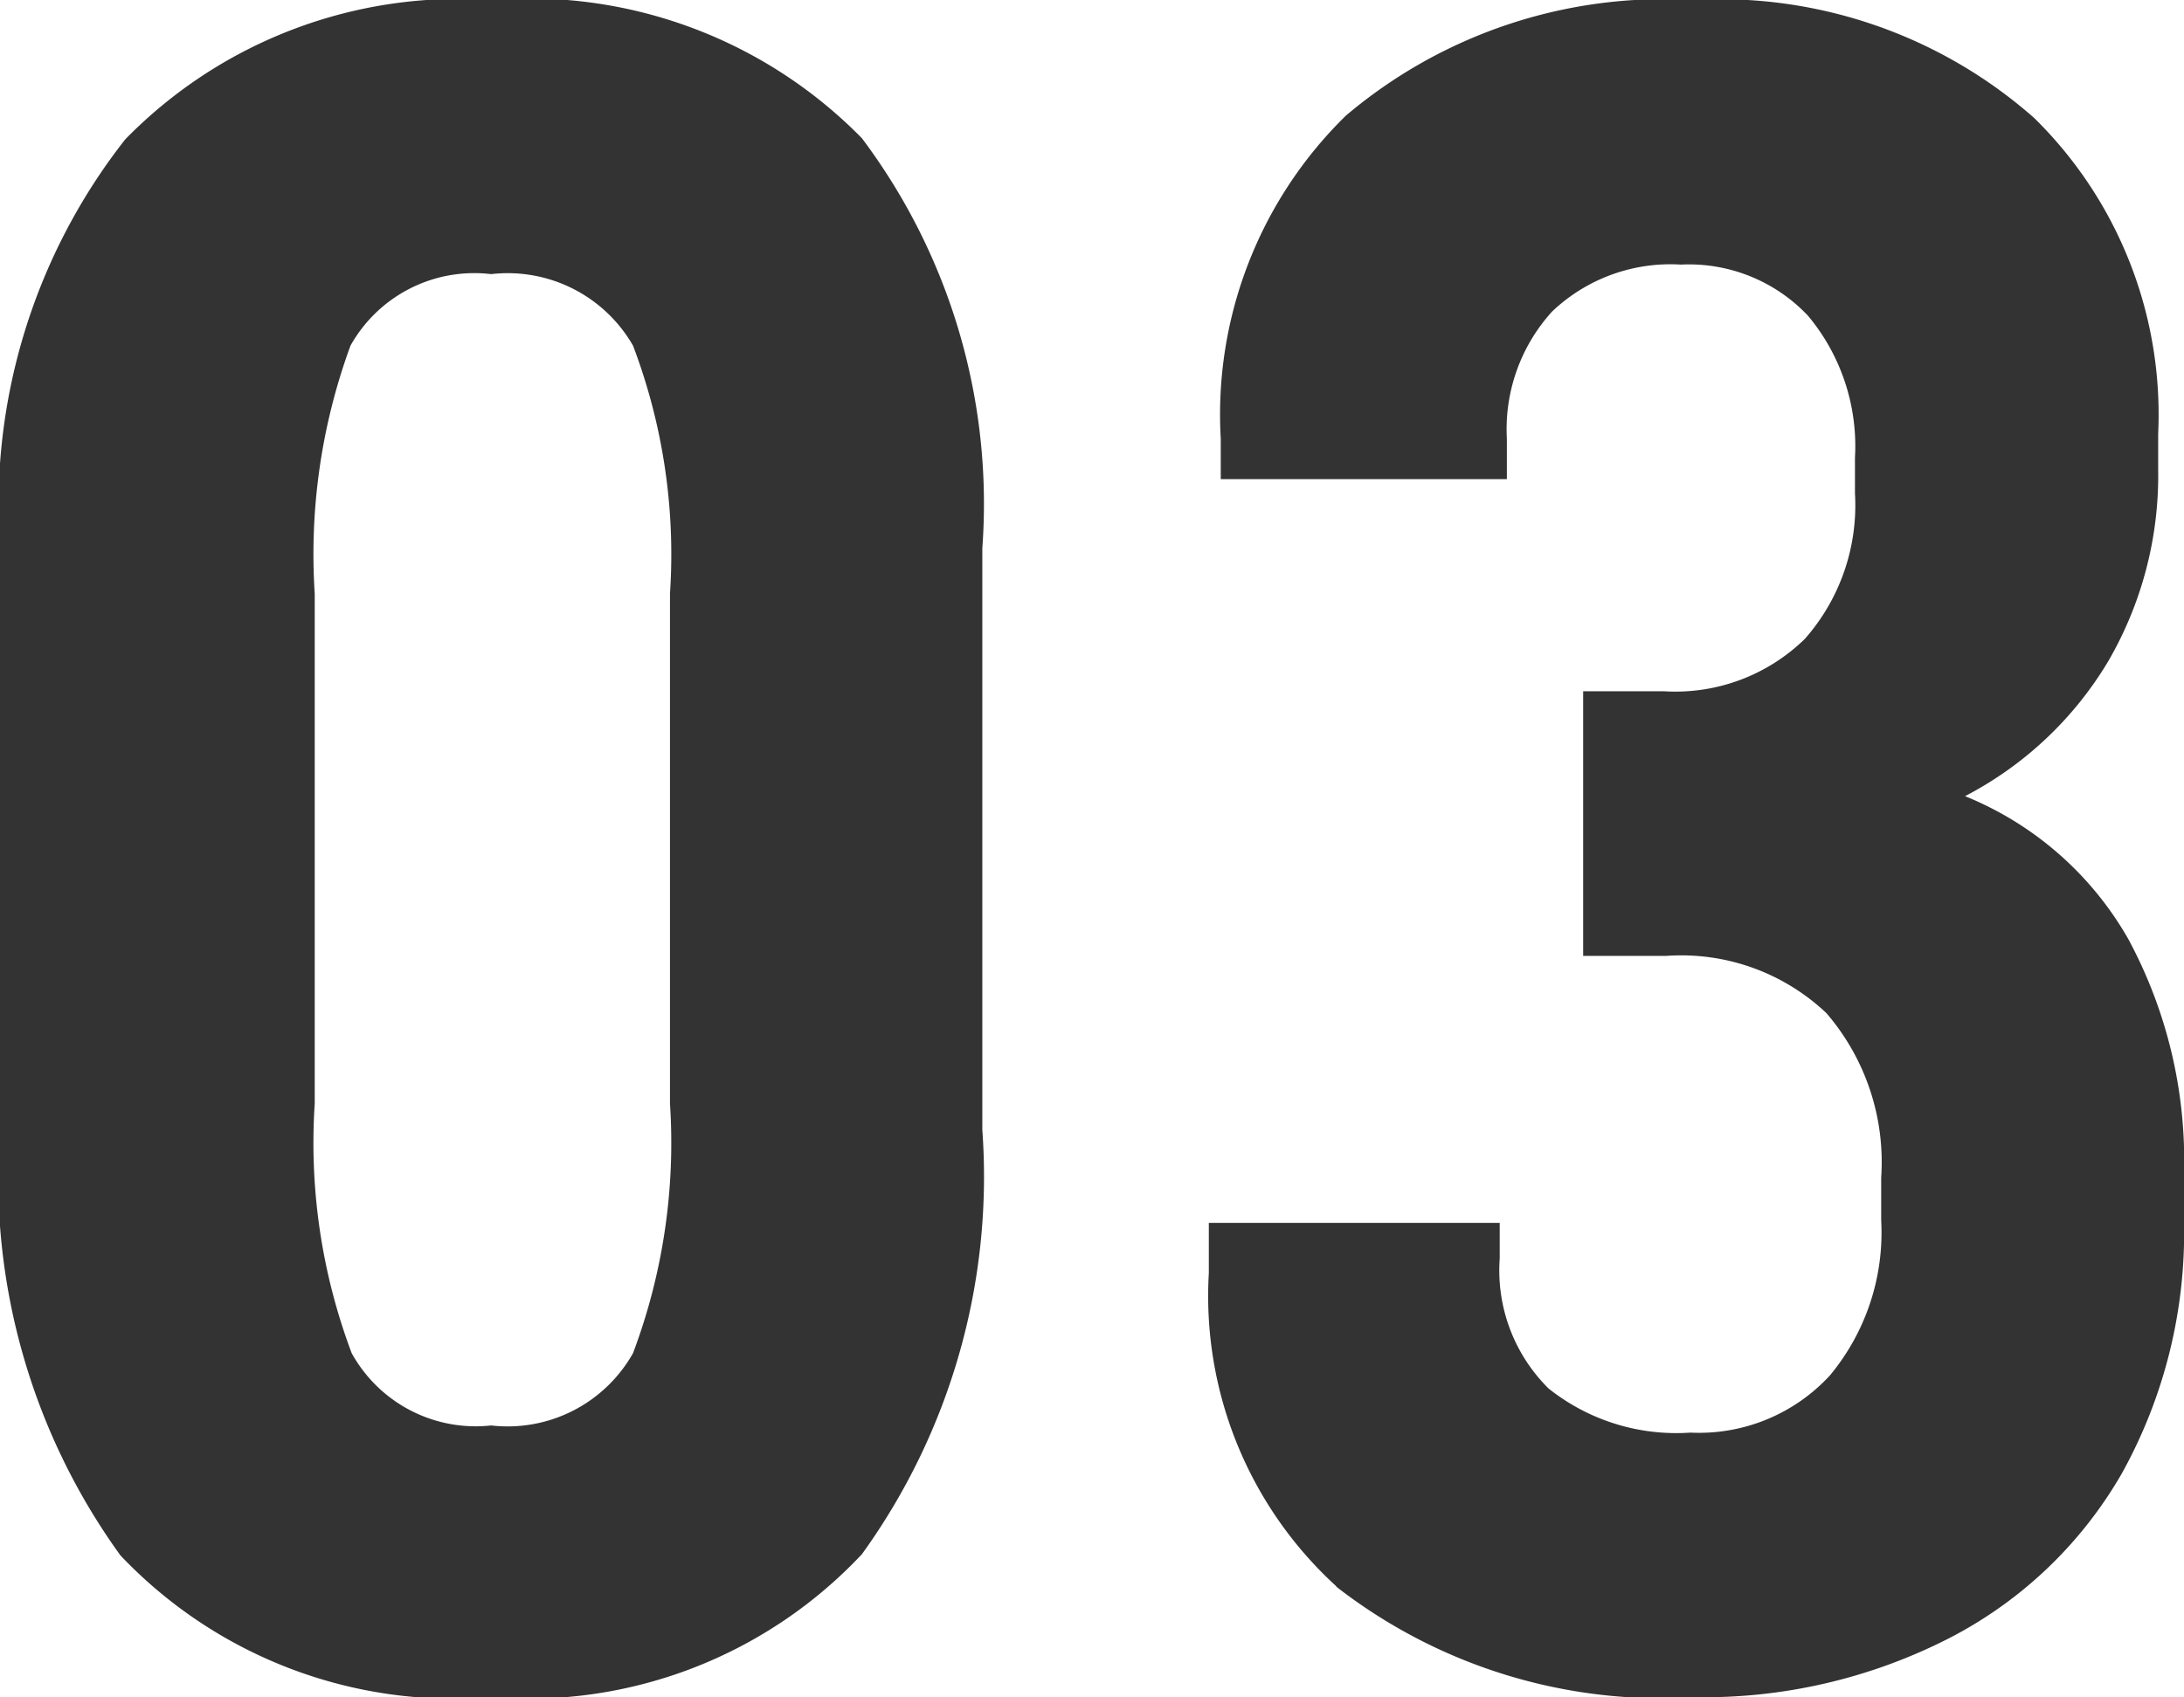
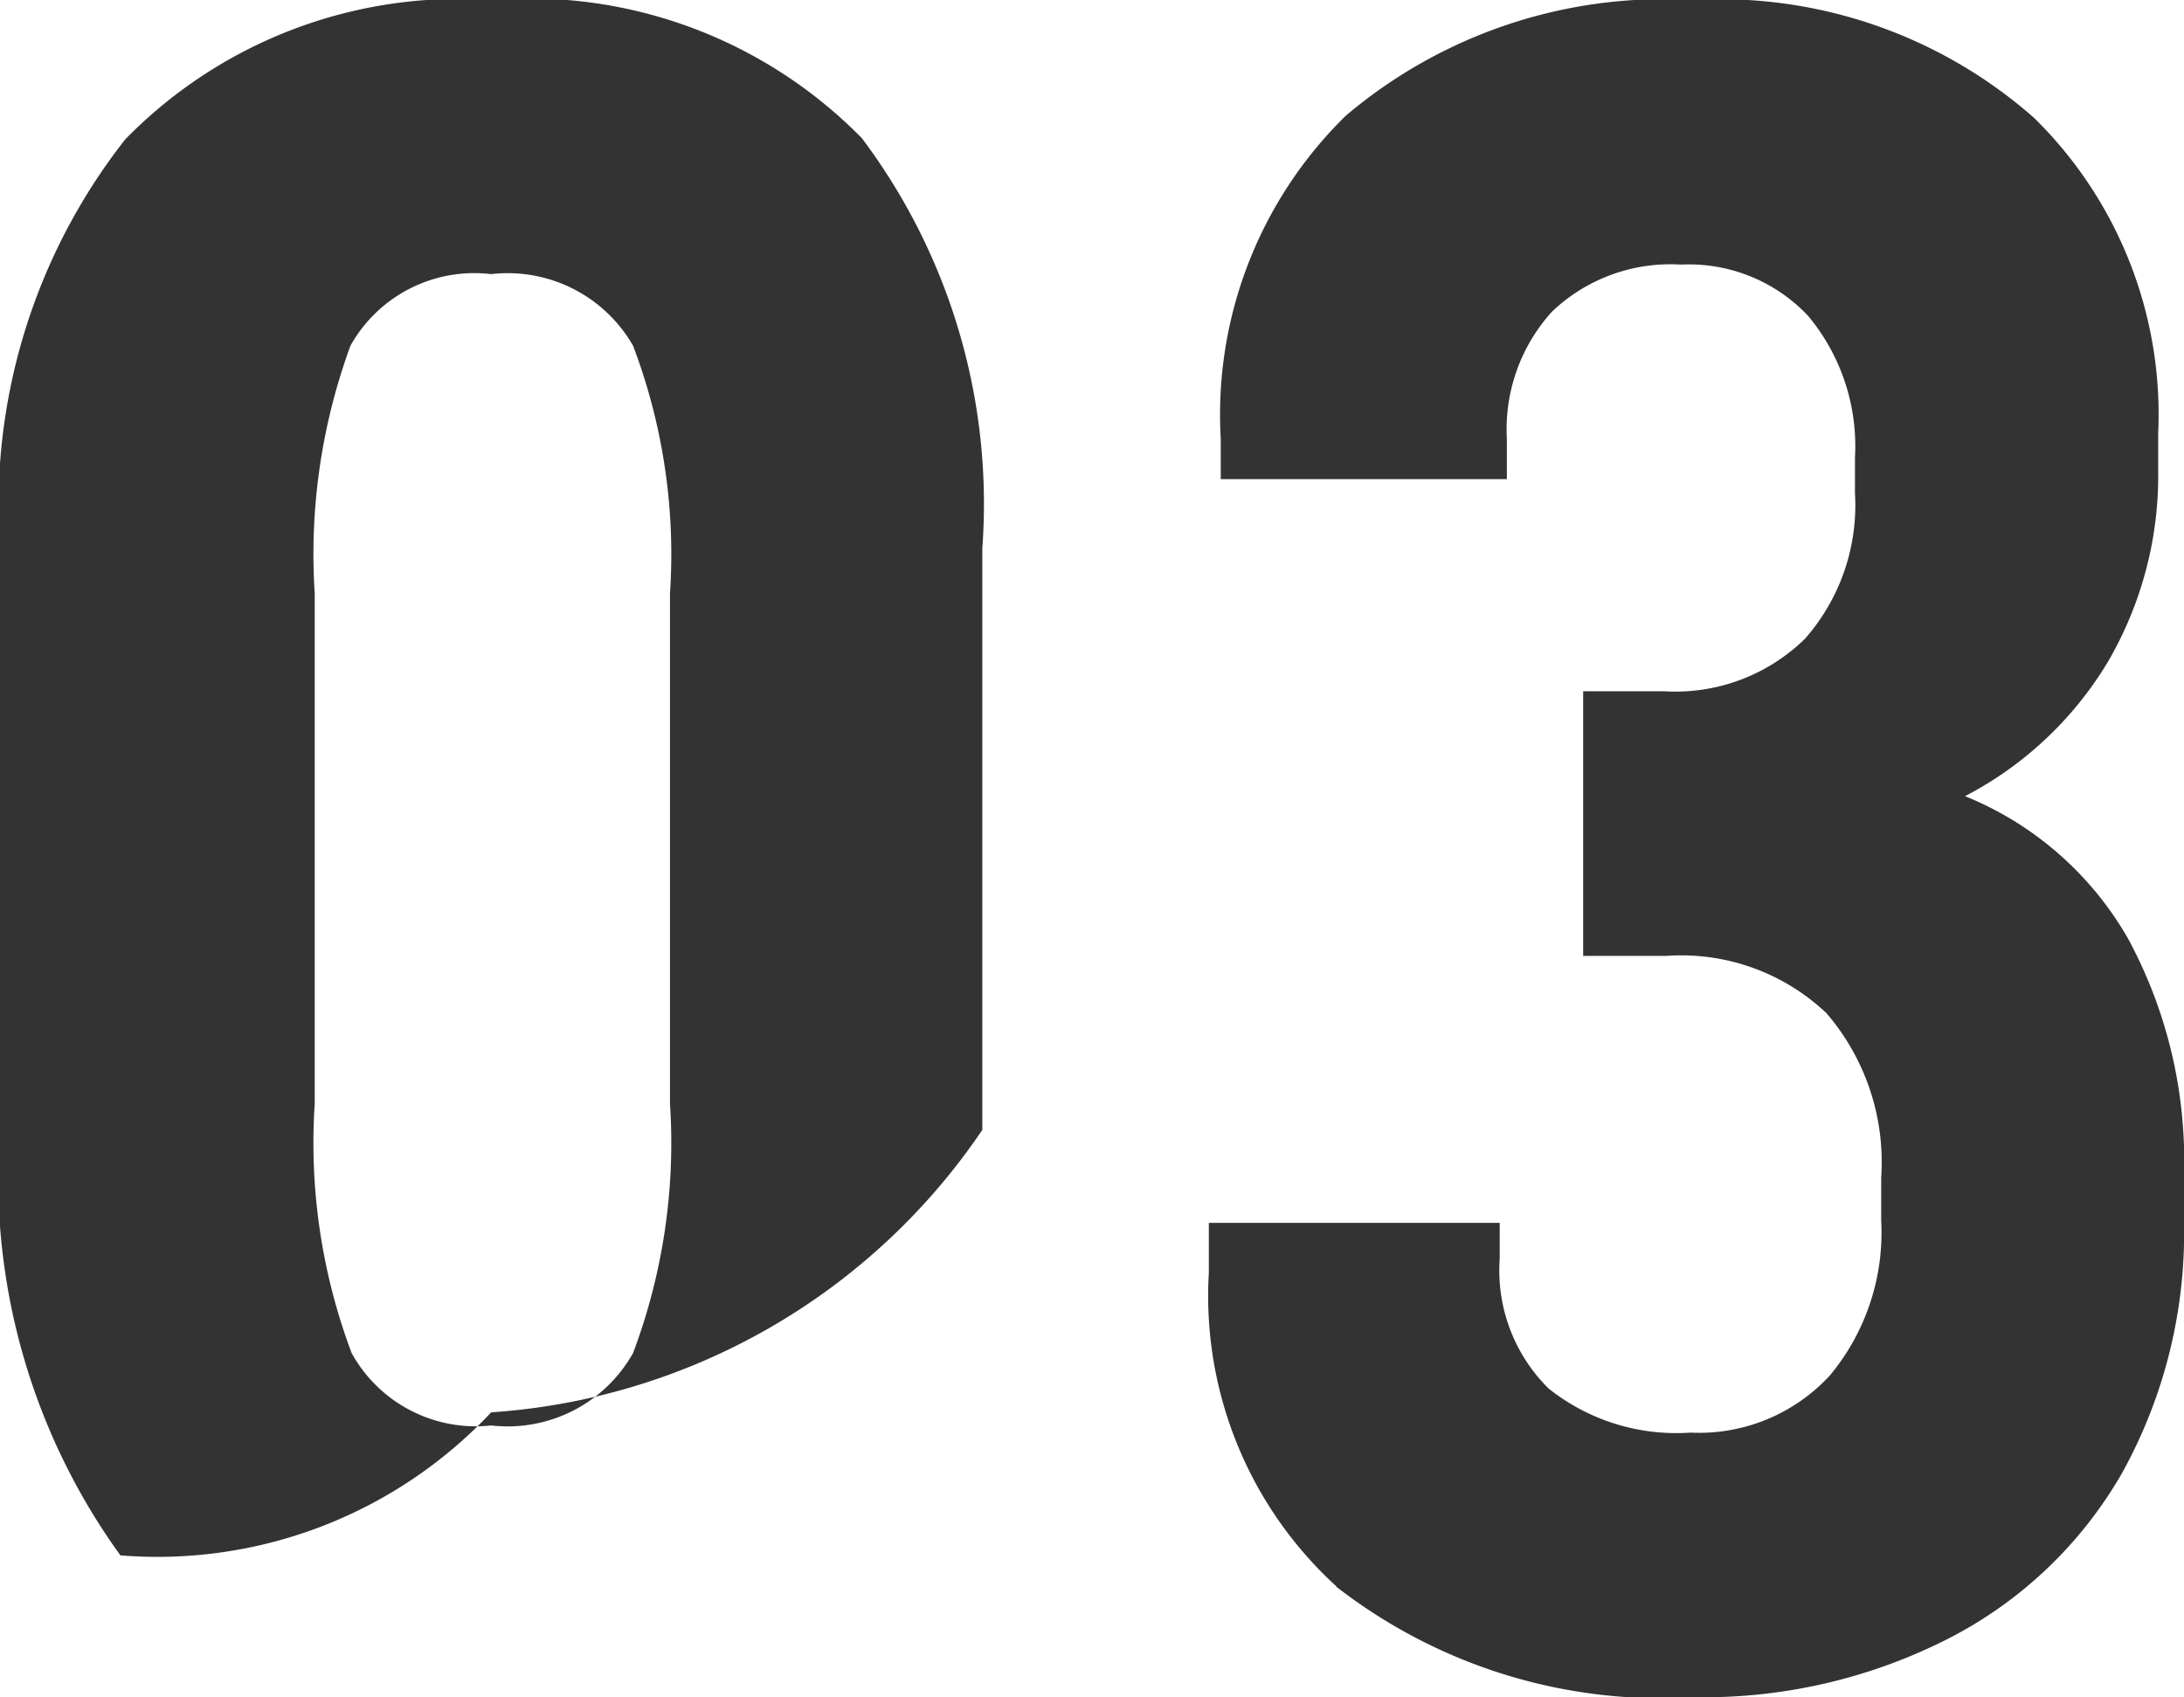
<svg xmlns="http://www.w3.org/2000/svg" width="27.48" height="21.36" viewBox="0 0 27.48 21.36">
-   <path id="パス_351" data-name="パス 351" d="M-12.225-1.455A5.782,5.782,0,0,0-7.56.33a5.757,5.757,0,0,0,4.665-1.8A8.117,8.117,0,0,0-1.38-6.81v-7.32a7.66,7.66,0,0,0-1.515-5.16A5.861,5.861,0,0,0-7.56-21.03a5.868,5.868,0,0,0-4.605,1.755A7.471,7.471,0,0,0-13.74-14.13v7.32A8.107,8.107,0,0,0-12.225-1.455ZM-5.775-4A1.811,1.811,0,0,1-7.56-3.09,1.783,1.783,0,0,1-9.315-4,7.51,7.51,0,0,1-9.78-7.14v-6.42a7.62,7.62,0,0,1,.45-3.12,1.785,1.785,0,0,1,1.77-.9,1.818,1.818,0,0,1,1.785.9,7.4,7.4,0,0,1,.465,3.12v6.42A7.51,7.51,0,0,1-5.775-4Zm8.85,2.94A6.666,6.666,0,0,0,7.59.33a6.776,6.776,0,0,0,3.18-.735A5.306,5.306,0,0,0,12.96-2.49a6.246,6.246,0,0,0,.78-3.18v-.57a5.88,5.88,0,0,0-.7-2.97,4.164,4.164,0,0,0-2.055-1.8,4.534,4.534,0,0,0,1.8-1.695,4.653,4.653,0,0,0,.63-2.415v-.45a5.23,5.23,0,0,0-1.56-3.975A5.968,5.968,0,0,0,7.56-21.03a6.188,6.188,0,0,0-4.365,1.455A5.259,5.259,0,0,0,1.62-15.51V-15h3.6v-.51a2.2,2.2,0,0,1,.57-1.6A2.159,2.159,0,0,1,7.41-17.7a2.058,2.058,0,0,1,1.6.645A2.56,2.56,0,0,1,9.6-15.27v.45a2.542,2.542,0,0,1-.63,1.83,2.331,2.331,0,0,1-1.77.66H6.18V-9H7.23a2.656,2.656,0,0,1,2.01.72,2.875,2.875,0,0,1,.69,2.07v.54a2.815,2.815,0,0,1-.645,1.95A2.237,2.237,0,0,1,7.53-3a2.579,2.579,0,0,1-1.785-.555A2.09,2.09,0,0,1,5.13-5.19v-.45H1.47v.63A4.947,4.947,0,0,0,3.075-1.065Z" transform="translate(13.74 21.03)" fill="#333" />
+   <path id="パス_351" data-name="パス 351" d="M-12.225-1.455a5.757,5.757,0,0,0,4.665-1.8A8.117,8.117,0,0,0-1.38-6.81v-7.32a7.66,7.66,0,0,0-1.515-5.16A5.861,5.861,0,0,0-7.56-21.03a5.868,5.868,0,0,0-4.605,1.755A7.471,7.471,0,0,0-13.74-14.13v7.32A8.107,8.107,0,0,0-12.225-1.455ZM-5.775-4A1.811,1.811,0,0,1-7.56-3.09,1.783,1.783,0,0,1-9.315-4,7.51,7.51,0,0,1-9.78-7.14v-6.42a7.62,7.62,0,0,1,.45-3.12,1.785,1.785,0,0,1,1.77-.9,1.818,1.818,0,0,1,1.785.9,7.4,7.4,0,0,1,.465,3.12v6.42A7.51,7.51,0,0,1-5.775-4Zm8.85,2.94A6.666,6.666,0,0,0,7.59.33a6.776,6.776,0,0,0,3.18-.735A5.306,5.306,0,0,0,12.96-2.49a6.246,6.246,0,0,0,.78-3.18v-.57a5.88,5.88,0,0,0-.7-2.97,4.164,4.164,0,0,0-2.055-1.8,4.534,4.534,0,0,0,1.8-1.695,4.653,4.653,0,0,0,.63-2.415v-.45a5.23,5.23,0,0,0-1.56-3.975A5.968,5.968,0,0,0,7.56-21.03a6.188,6.188,0,0,0-4.365,1.455A5.259,5.259,0,0,0,1.62-15.51V-15h3.6v-.51a2.2,2.2,0,0,1,.57-1.6A2.159,2.159,0,0,1,7.41-17.7a2.058,2.058,0,0,1,1.6.645A2.56,2.56,0,0,1,9.6-15.27v.45a2.542,2.542,0,0,1-.63,1.83,2.331,2.331,0,0,1-1.77.66H6.18V-9H7.23a2.656,2.656,0,0,1,2.01.72,2.875,2.875,0,0,1,.69,2.07v.54a2.815,2.815,0,0,1-.645,1.95A2.237,2.237,0,0,1,7.53-3a2.579,2.579,0,0,1-1.785-.555A2.09,2.09,0,0,1,5.13-5.19v-.45H1.47v.63A4.947,4.947,0,0,0,3.075-1.065Z" transform="translate(13.74 21.03)" fill="#333" />
</svg>